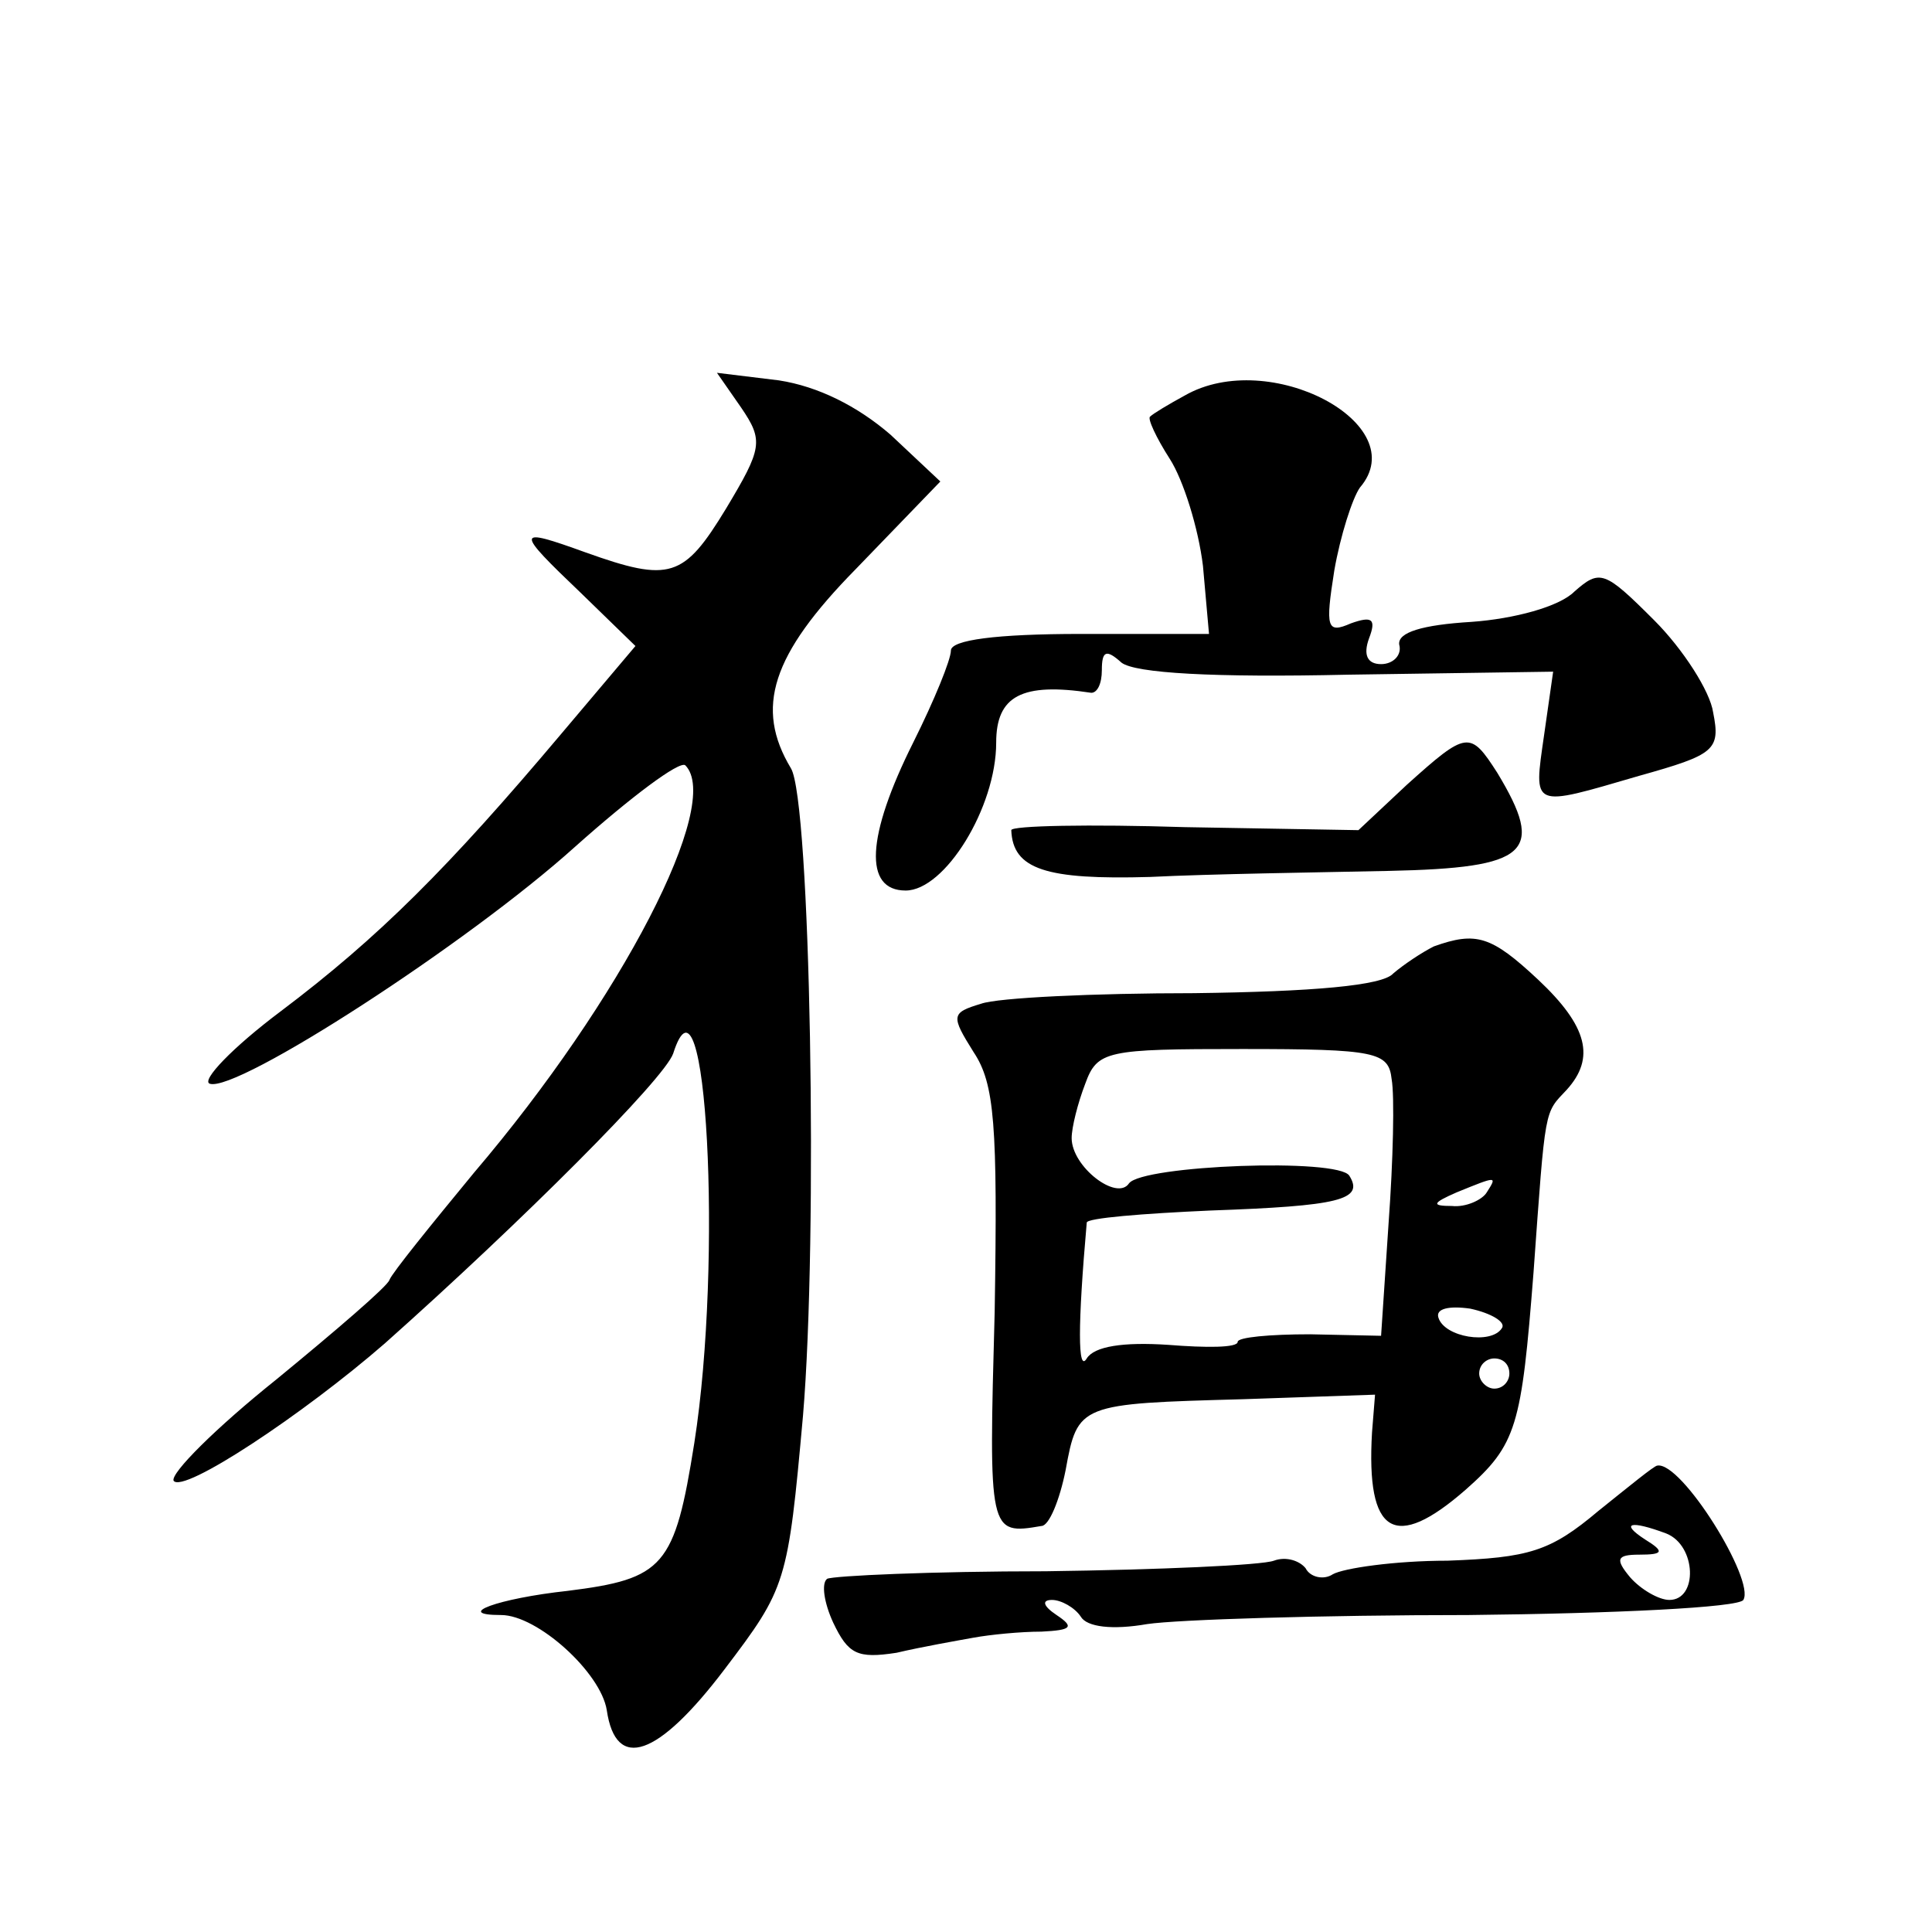
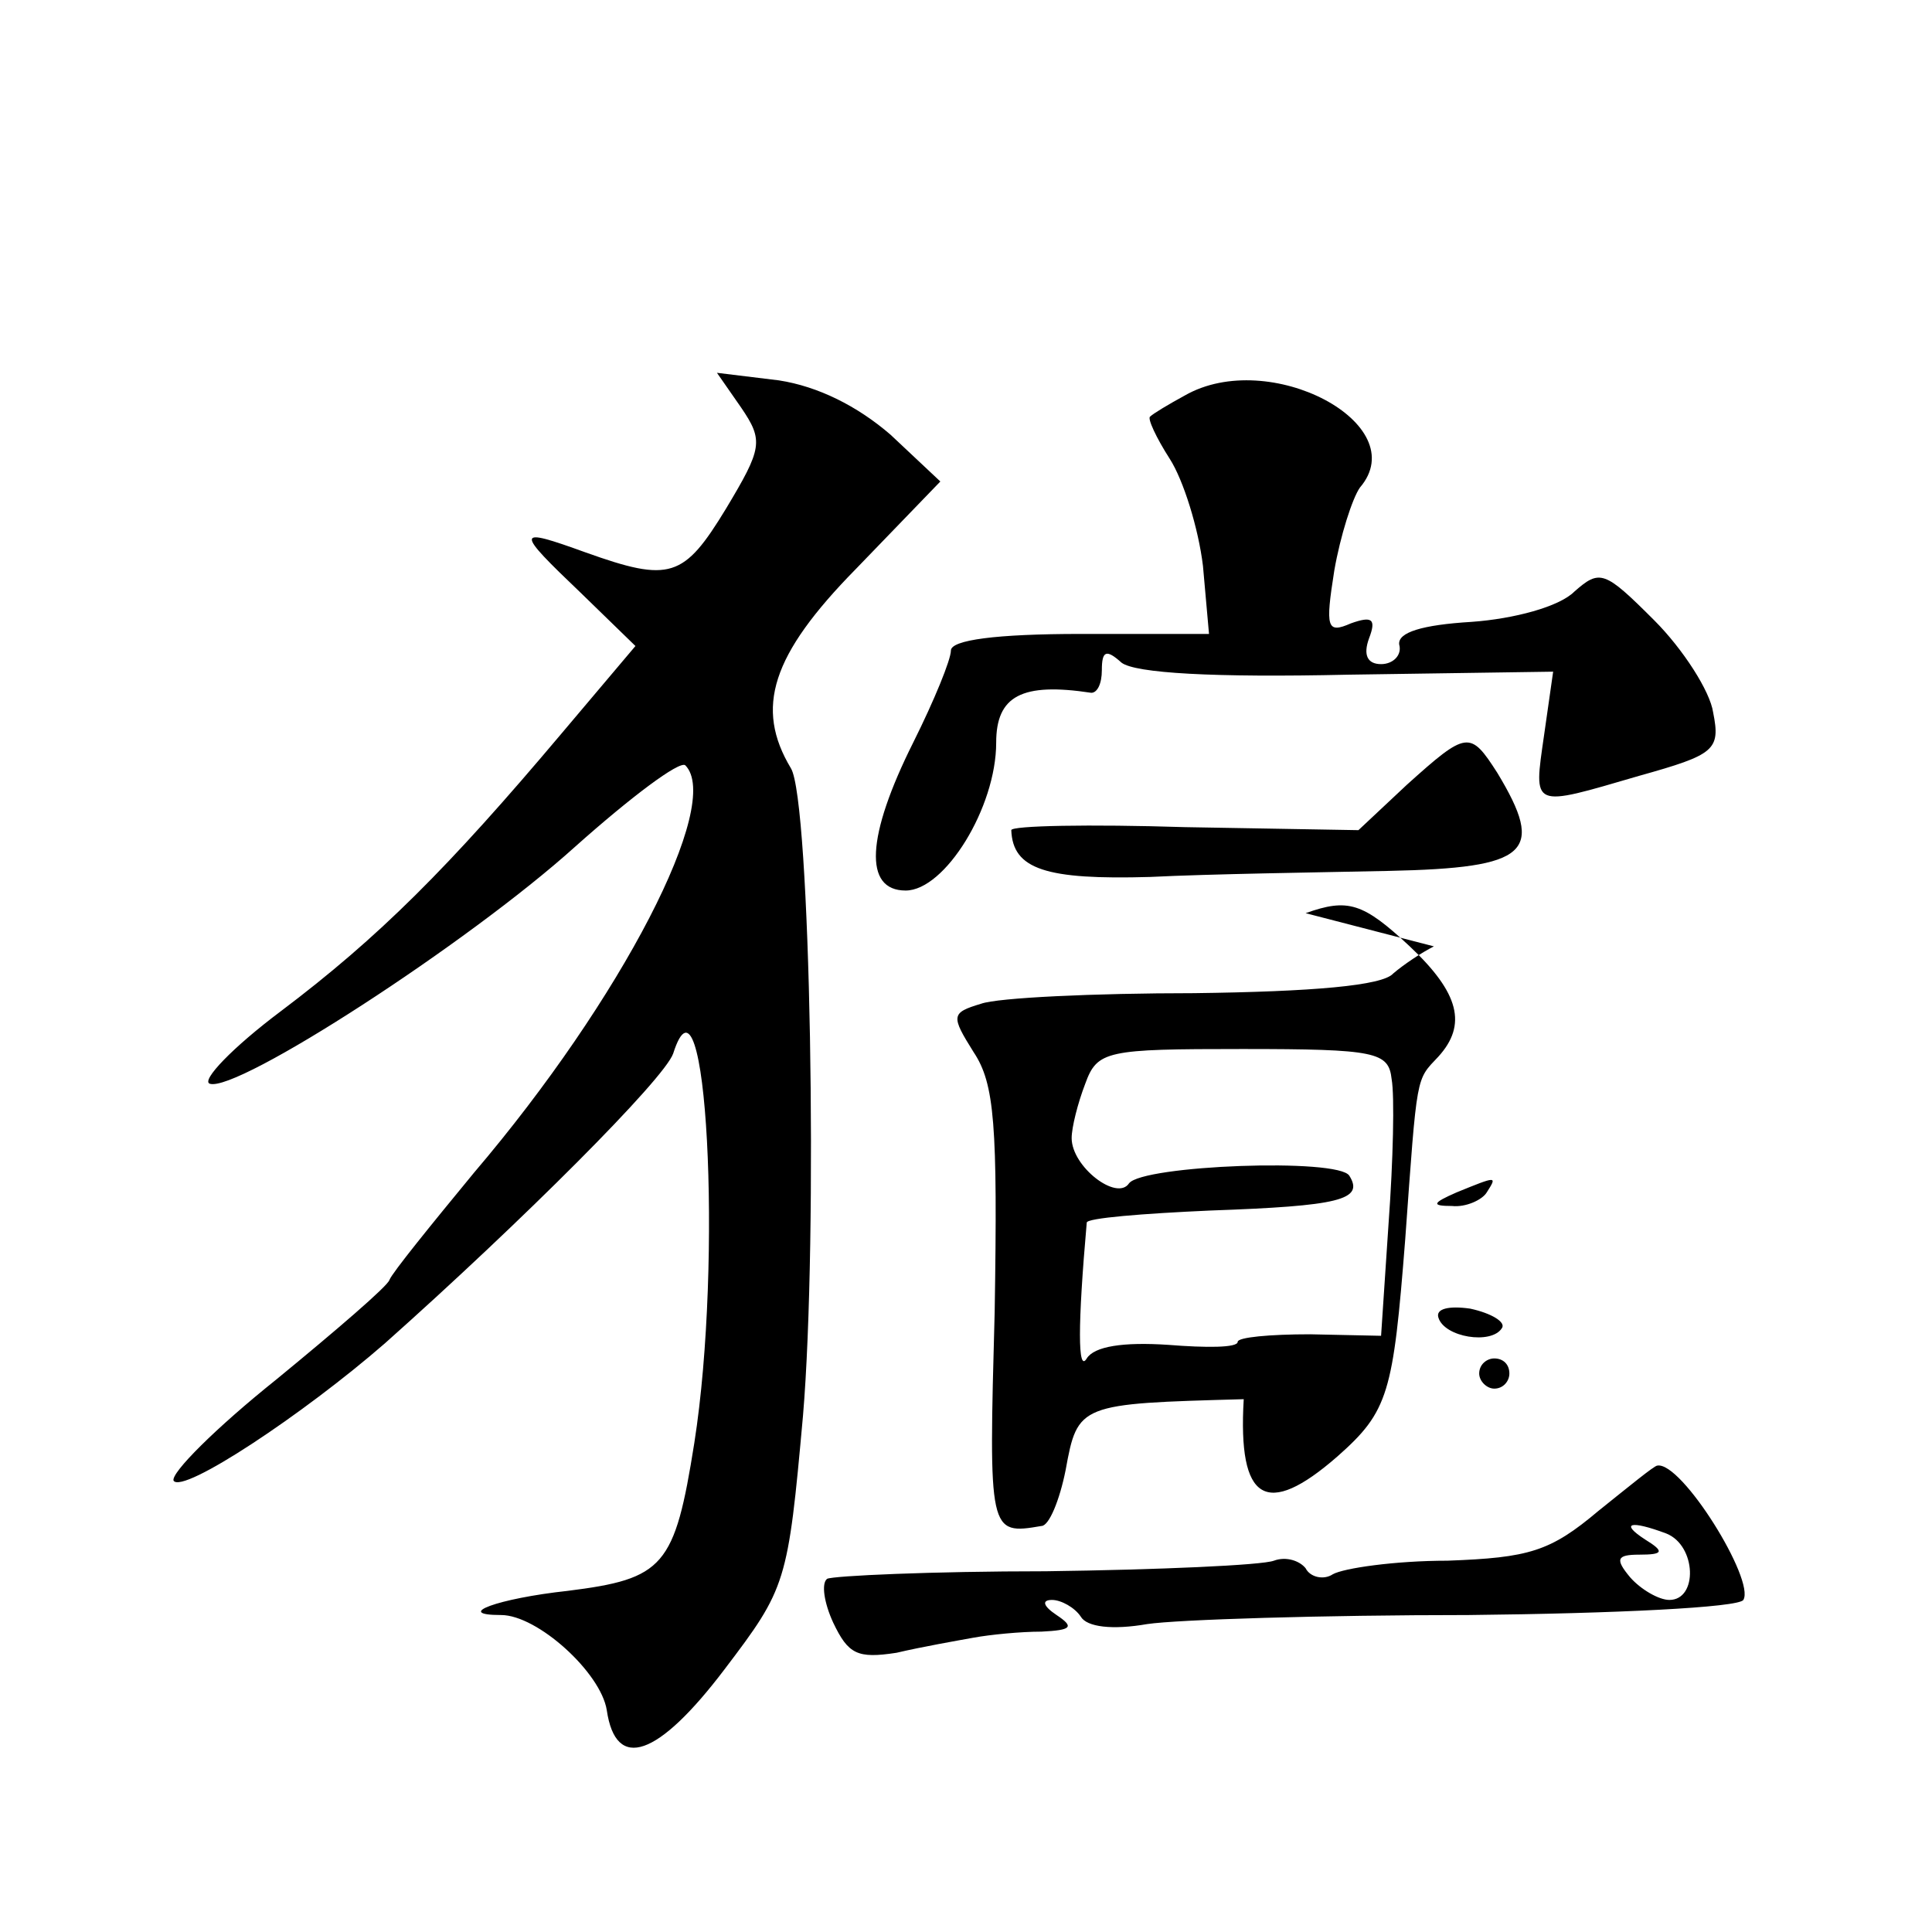
<svg xmlns="http://www.w3.org/2000/svg" version="1.0" width="128pt" height="128pt" viewBox="0 0 128 128" preserveAspectRatio="xMidYMid meet">
  <g transform="translate(0,128) scale(0.1,-0.1)" fill="#0" stroke="none">
-     <path d="M491 1010 c15 -22 14 -27 -10 -67 -28 -46 -37 -49 -93 -29 -47 17 -47 15 -3 -27 l36 -35 -49 -58 c-75 -89 -121 -135 -186 -184 -32 -24 -53 -46 -47 -48 18 -6 171 93 242 157 37 33 69 57 73 54 25 -25 -42 -155 -140 -270 -28 -34 -54 -66 -56 -71 -1 -4 -36 -34 -75 -66 -40 -32 -70 -62 -68 -67 6 -9 86 44 140 91 91 81 185 175 191 192 22 69 33 -137 14 -258 -13 -82 -20 -90 -84 -98 -46 -5 -76 -16 -44 -16 24 0 66 -38 70 -63 6 -41 34 -31 78 27 41 54 42 57 52 168 10 118 5 408 -8 429 -24 40 -13 75 43 132 l56 58 -33 31 c-22 19 -48 32 -74 36 l-41 5 16 -23z M785 1018 c-11 -6 -21 -12 -23 -14 -2 -1 4 -14 13 -28 9 -14 19 -46 22 -71 l4 -45 -85 0 c-56 0 -86 -4 -86 -11 0 -6 -11 -33 -25 -61 -31 -62 -33 -98 -5 -98 26 0 60 55 60 98 0 31 17 40 63 33 4 0 7 6 7 15 0 13 3 14 13 5 9 -7 61 -10 150 -8 l136 2 -6 -42 c-7 -49 -9 -48 63 -27 50 14 54 17 49 42 -2 14 -20 42 -39 61 -33 33 -36 34 -53 19 -10 -10 -40 -18 -68 -20 -33 -2 -49 -7 -48 -15 2 -7 -4 -13 -12 -13 -9 0 -12 6 -8 17 5 13 2 15 -12 10 -16 -7 -17 -3 -11 35 4 23 12 48 17 55 36 42 -60 93 -116 61z M932 760 l-32 -30 -115 2 c-63 2 -115 1 -115 -2 1 -26 23 -33 92 -31 40 2 111 3 158 4 93 2 104 12 72 65 -18 28 -20 28 -60 -8z M950 653 c-8 -4 -20 -12 -27 -18 -7 -8 -53 -12 -132 -13 -66 0 -130 -3 -141 -7 -20 -6 -20 -8 -5 -32 14 -21 16 -48 14 -172 -4 -147 -4 -148 31 -142 5 0 12 17 16 37 8 44 9 44 118 47 l87 3 -2 -25 c-4 -68 15 -79 62 -38 34 30 37 42 45 144 8 111 7 105 22 121 19 21 14 42 -19 73 -31 29 -41 32 -69 22z m-28 -88 c2 -11 1 -54 -2 -95 l-5 -75 -47 1 c-27 0 -48 -2 -48 -5 0 -4 -21 -4 -46 -2 -30 2 -49 -1 -54 -9 -6 -10 -6 22 0 90 0 3 37 6 82 8 85 3 102 7 92 23 -7 12 -137 7 -146 -5 -8 -12 -38 11 -38 30 0 7 4 23 9 36 8 22 14 23 104 23 89 0 97 -2 99 -20z m63 -75 c-3 -5 -14 -10 -23 -9 -14 0 -13 2 3 9 27 11 27 11 20 0z m10 -90 c-7 -11 -38 -6 -42 7 -2 6 7 8 21 6 14 -3 24 -9 21 -13z m5 -30 c0 -5 -4 -10 -10 -10 -5 0 -10 5 -10 10 0 6 5 10 10 10 6 0 10 -4 10 -10z M1059 279 c-32 -27 -46 -31 -100 -33 -35 0 -69 -5 -76 -9 -6 -4 -15 -2 -18 4 -4 5 -13 8 -21 5 -8 -3 -76 -6 -151 -7 -76 0 -141 -3 -145 -5 -4 -3 -2 -16 4 -29 10 -21 16 -24 42 -20 17 4 40 8 51 10 11 2 31 4 45 4 20 1 22 3 10 11 -9 6 -10 10 -3 10 6 0 15 -5 19 -11 4 -7 21 -9 44 -5 20 3 116 6 213 6 97 1 179 5 182 10 8 13 -41 92 -57 89 -2 0 -19 -14 -39 -30z m45 -15 c20 -8 21 -44 2 -44 -7 0 -19 7 -26 15 -10 12 -9 15 6 15 16 0 17 2 4 10 -17 11 -10 13 14 4z" />
+     <path d="M491 1010 c15 -22 14 -27 -10 -67 -28 -46 -37 -49 -93 -29 -47 17 -47 15 -3 -27 l36 -35 -49 -58 c-75 -89 -121 -135 -186 -184 -32 -24 -53 -46 -47 -48 18 -6 171 93 242 157 37 33 69 57 73 54 25 -25 -42 -155 -140 -270 -28 -34 -54 -66 -56 -71 -1 -4 -36 -34 -75 -66 -40 -32 -70 -62 -68 -67 6 -9 86 44 140 91 91 81 185 175 191 192 22 69 33 -137 14 -258 -13 -82 -20 -90 -84 -98 -46 -5 -76 -16 -44 -16 24 0 66 -38 70 -63 6 -41 34 -31 78 27 41 54 42 57 52 168 10 118 5 408 -8 429 -24 40 -13 75 43 132 l56 58 -33 31 c-22 19 -48 32 -74 36 l-41 5 16 -23z M785 1018 c-11 -6 -21 -12 -23 -14 -2 -1 4 -14 13 -28 9 -14 19 -46 22 -71 l4 -45 -85 0 c-56 0 -86 -4 -86 -11 0 -6 -11 -33 -25 -61 -31 -62 -33 -98 -5 -98 26 0 60 55 60 98 0 31 17 40 63 33 4 0 7 6 7 15 0 13 3 14 13 5 9 -7 61 -10 150 -8 l136 2 -6 -42 c-7 -49 -9 -48 63 -27 50 14 54 17 49 42 -2 14 -20 42 -39 61 -33 33 -36 34 -53 19 -10 -10 -40 -18 -68 -20 -33 -2 -49 -7 -48 -15 2 -7 -4 -13 -12 -13 -9 0 -12 6 -8 17 5 13 2 15 -12 10 -16 -7 -17 -3 -11 35 4 23 12 48 17 55 36 42 -60 93 -116 61z M932 760 l-32 -30 -115 2 c-63 2 -115 1 -115 -2 1 -26 23 -33 92 -31 40 2 111 3 158 4 93 2 104 12 72 65 -18 28 -20 28 -60 -8z M950 653 c-8 -4 -20 -12 -27 -18 -7 -8 -53 -12 -132 -13 -66 0 -130 -3 -141 -7 -20 -6 -20 -8 -5 -32 14 -21 16 -48 14 -172 -4 -147 -4 -148 31 -142 5 0 12 17 16 37 8 44 9 44 118 47 c-4 -68 15 -79 62 -38 34 30 37 42 45 144 8 111 7 105 22 121 19 21 14 42 -19 73 -31 29 -41 32 -69 22z m-28 -88 c2 -11 1 -54 -2 -95 l-5 -75 -47 1 c-27 0 -48 -2 -48 -5 0 -4 -21 -4 -46 -2 -30 2 -49 -1 -54 -9 -6 -10 -6 22 0 90 0 3 37 6 82 8 85 3 102 7 92 23 -7 12 -137 7 -146 -5 -8 -12 -38 11 -38 30 0 7 4 23 9 36 8 22 14 23 104 23 89 0 97 -2 99 -20z m63 -75 c-3 -5 -14 -10 -23 -9 -14 0 -13 2 3 9 27 11 27 11 20 0z m10 -90 c-7 -11 -38 -6 -42 7 -2 6 7 8 21 6 14 -3 24 -9 21 -13z m5 -30 c0 -5 -4 -10 -10 -10 -5 0 -10 5 -10 10 0 6 5 10 10 10 6 0 10 -4 10 -10z M1059 279 c-32 -27 -46 -31 -100 -33 -35 0 -69 -5 -76 -9 -6 -4 -15 -2 -18 4 -4 5 -13 8 -21 5 -8 -3 -76 -6 -151 -7 -76 0 -141 -3 -145 -5 -4 -3 -2 -16 4 -29 10 -21 16 -24 42 -20 17 4 40 8 51 10 11 2 31 4 45 4 20 1 22 3 10 11 -9 6 -10 10 -3 10 6 0 15 -5 19 -11 4 -7 21 -9 44 -5 20 3 116 6 213 6 97 1 179 5 182 10 8 13 -41 92 -57 89 -2 0 -19 -14 -39 -30z m45 -15 c20 -8 21 -44 2 -44 -7 0 -19 7 -26 15 -10 12 -9 15 6 15 16 0 17 2 4 10 -17 11 -10 13 14 4z" />
  </g>
</svg>